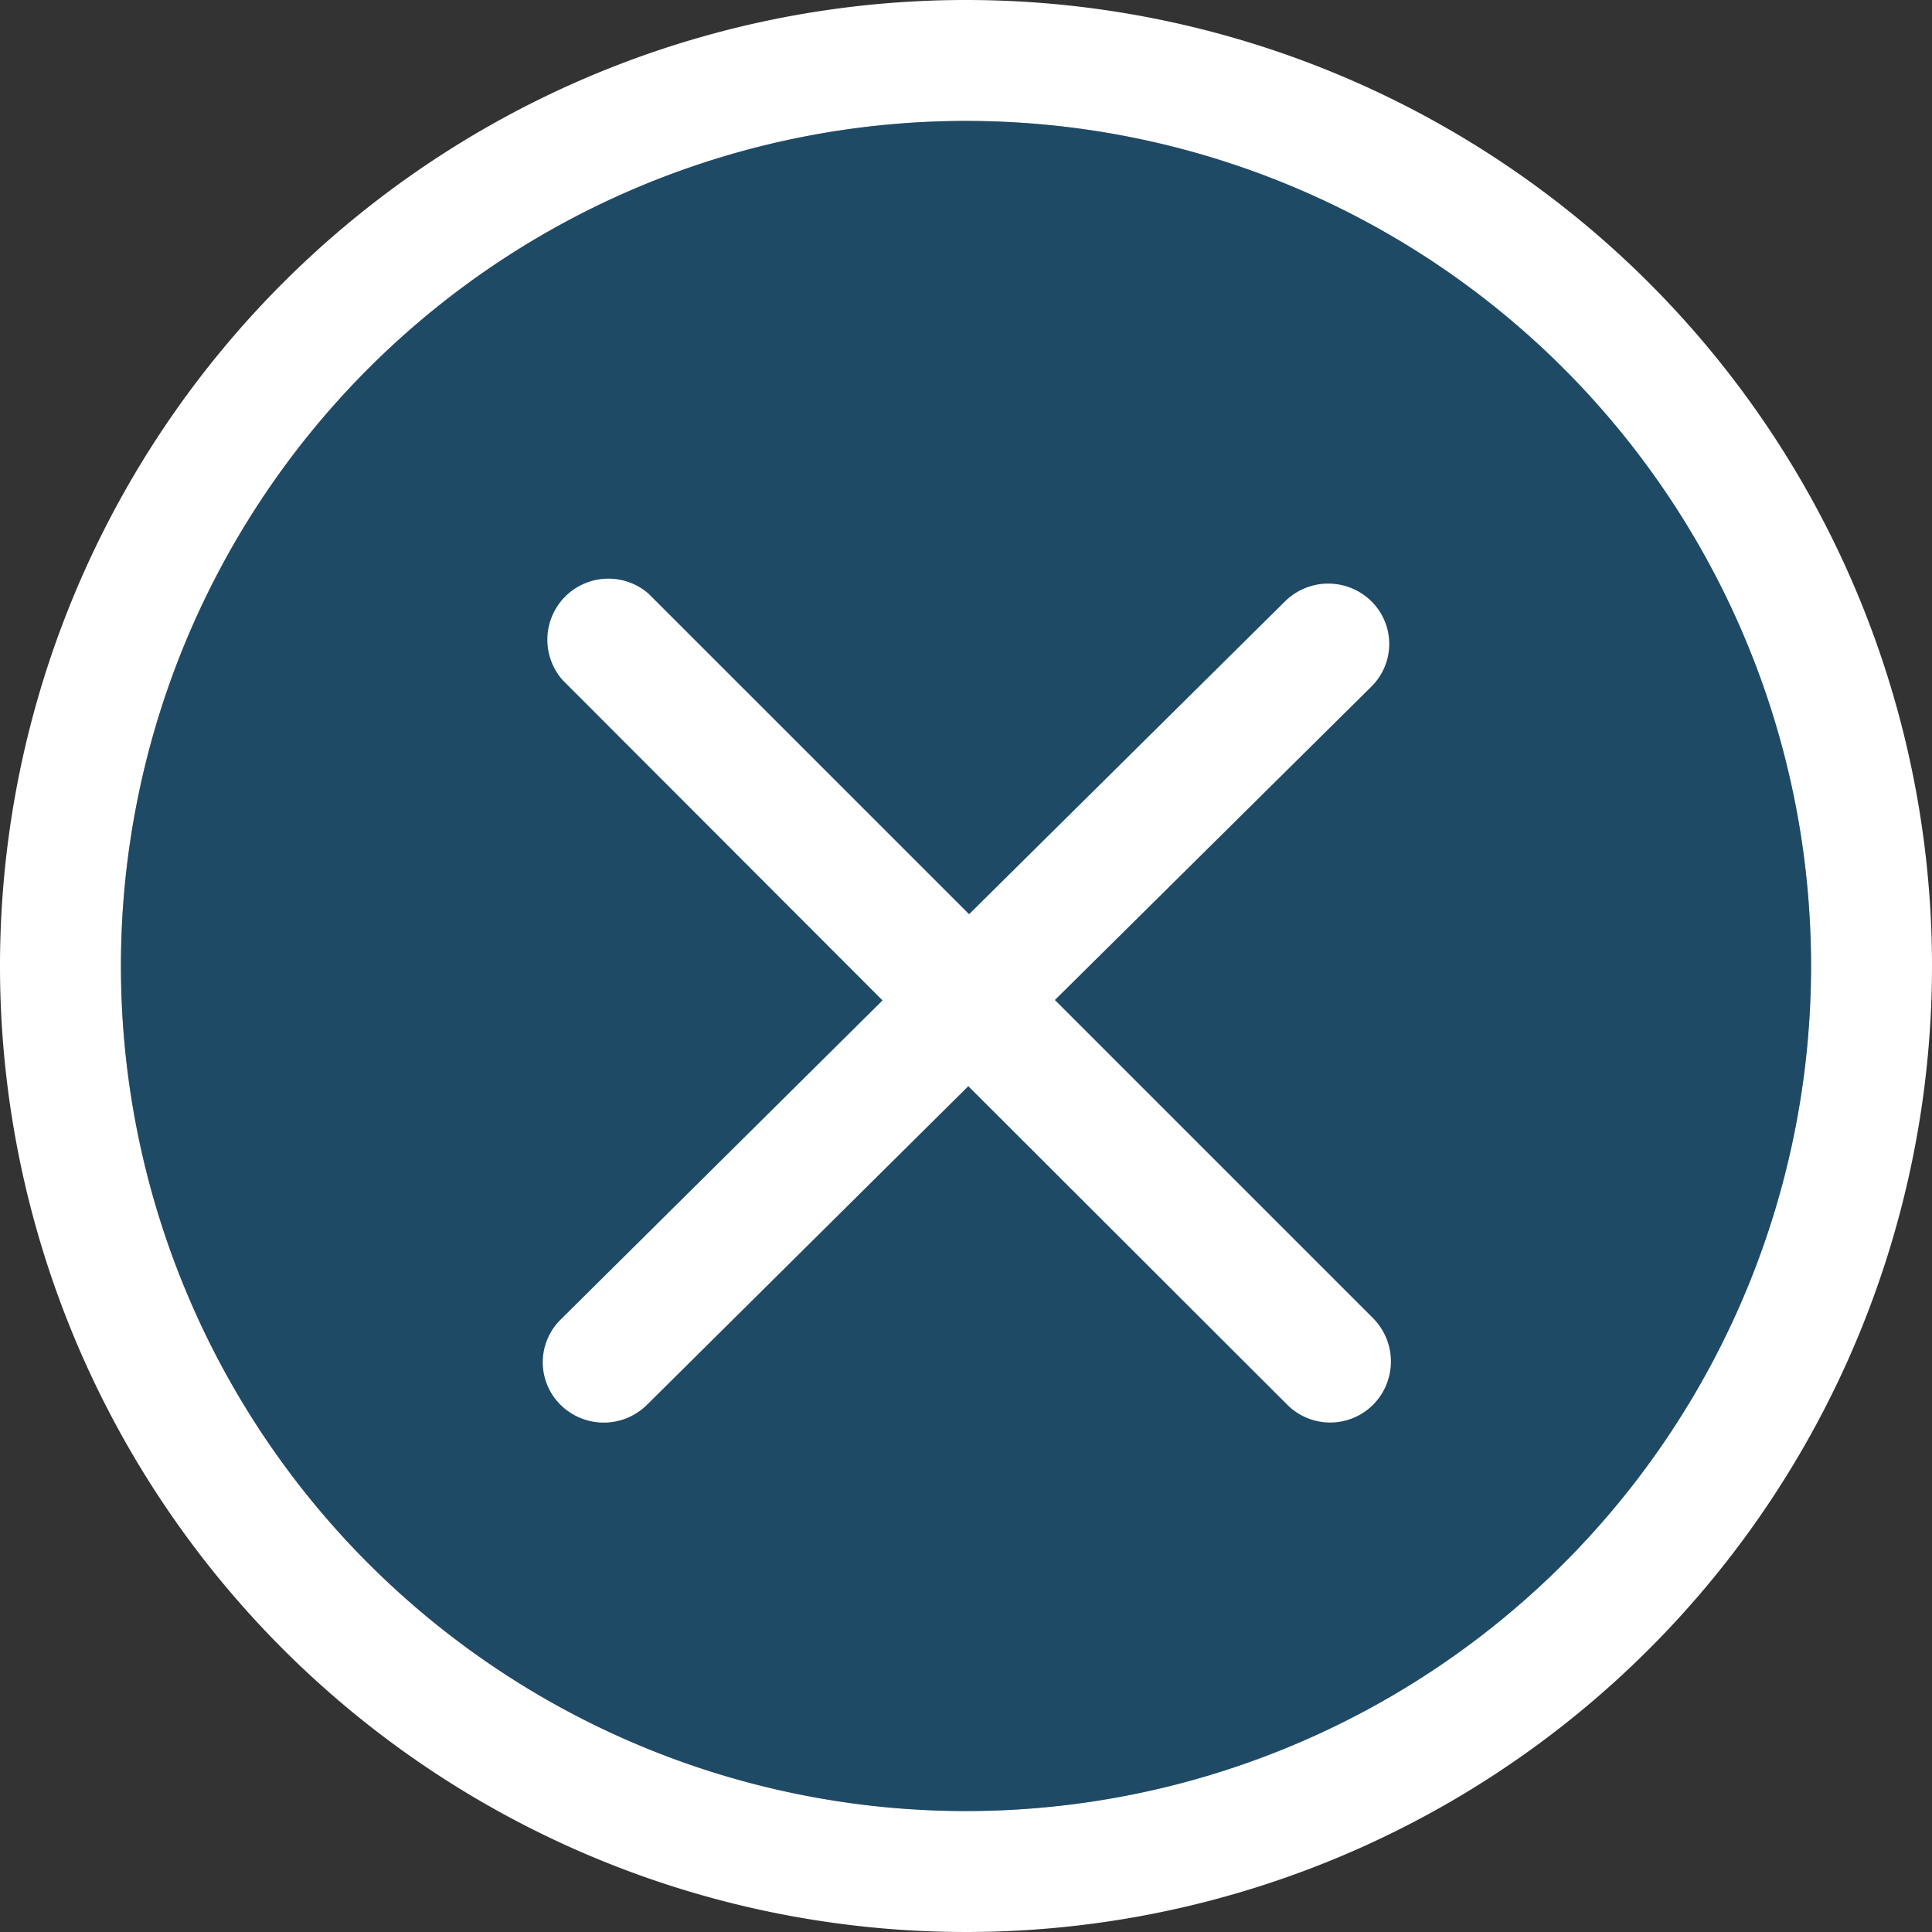
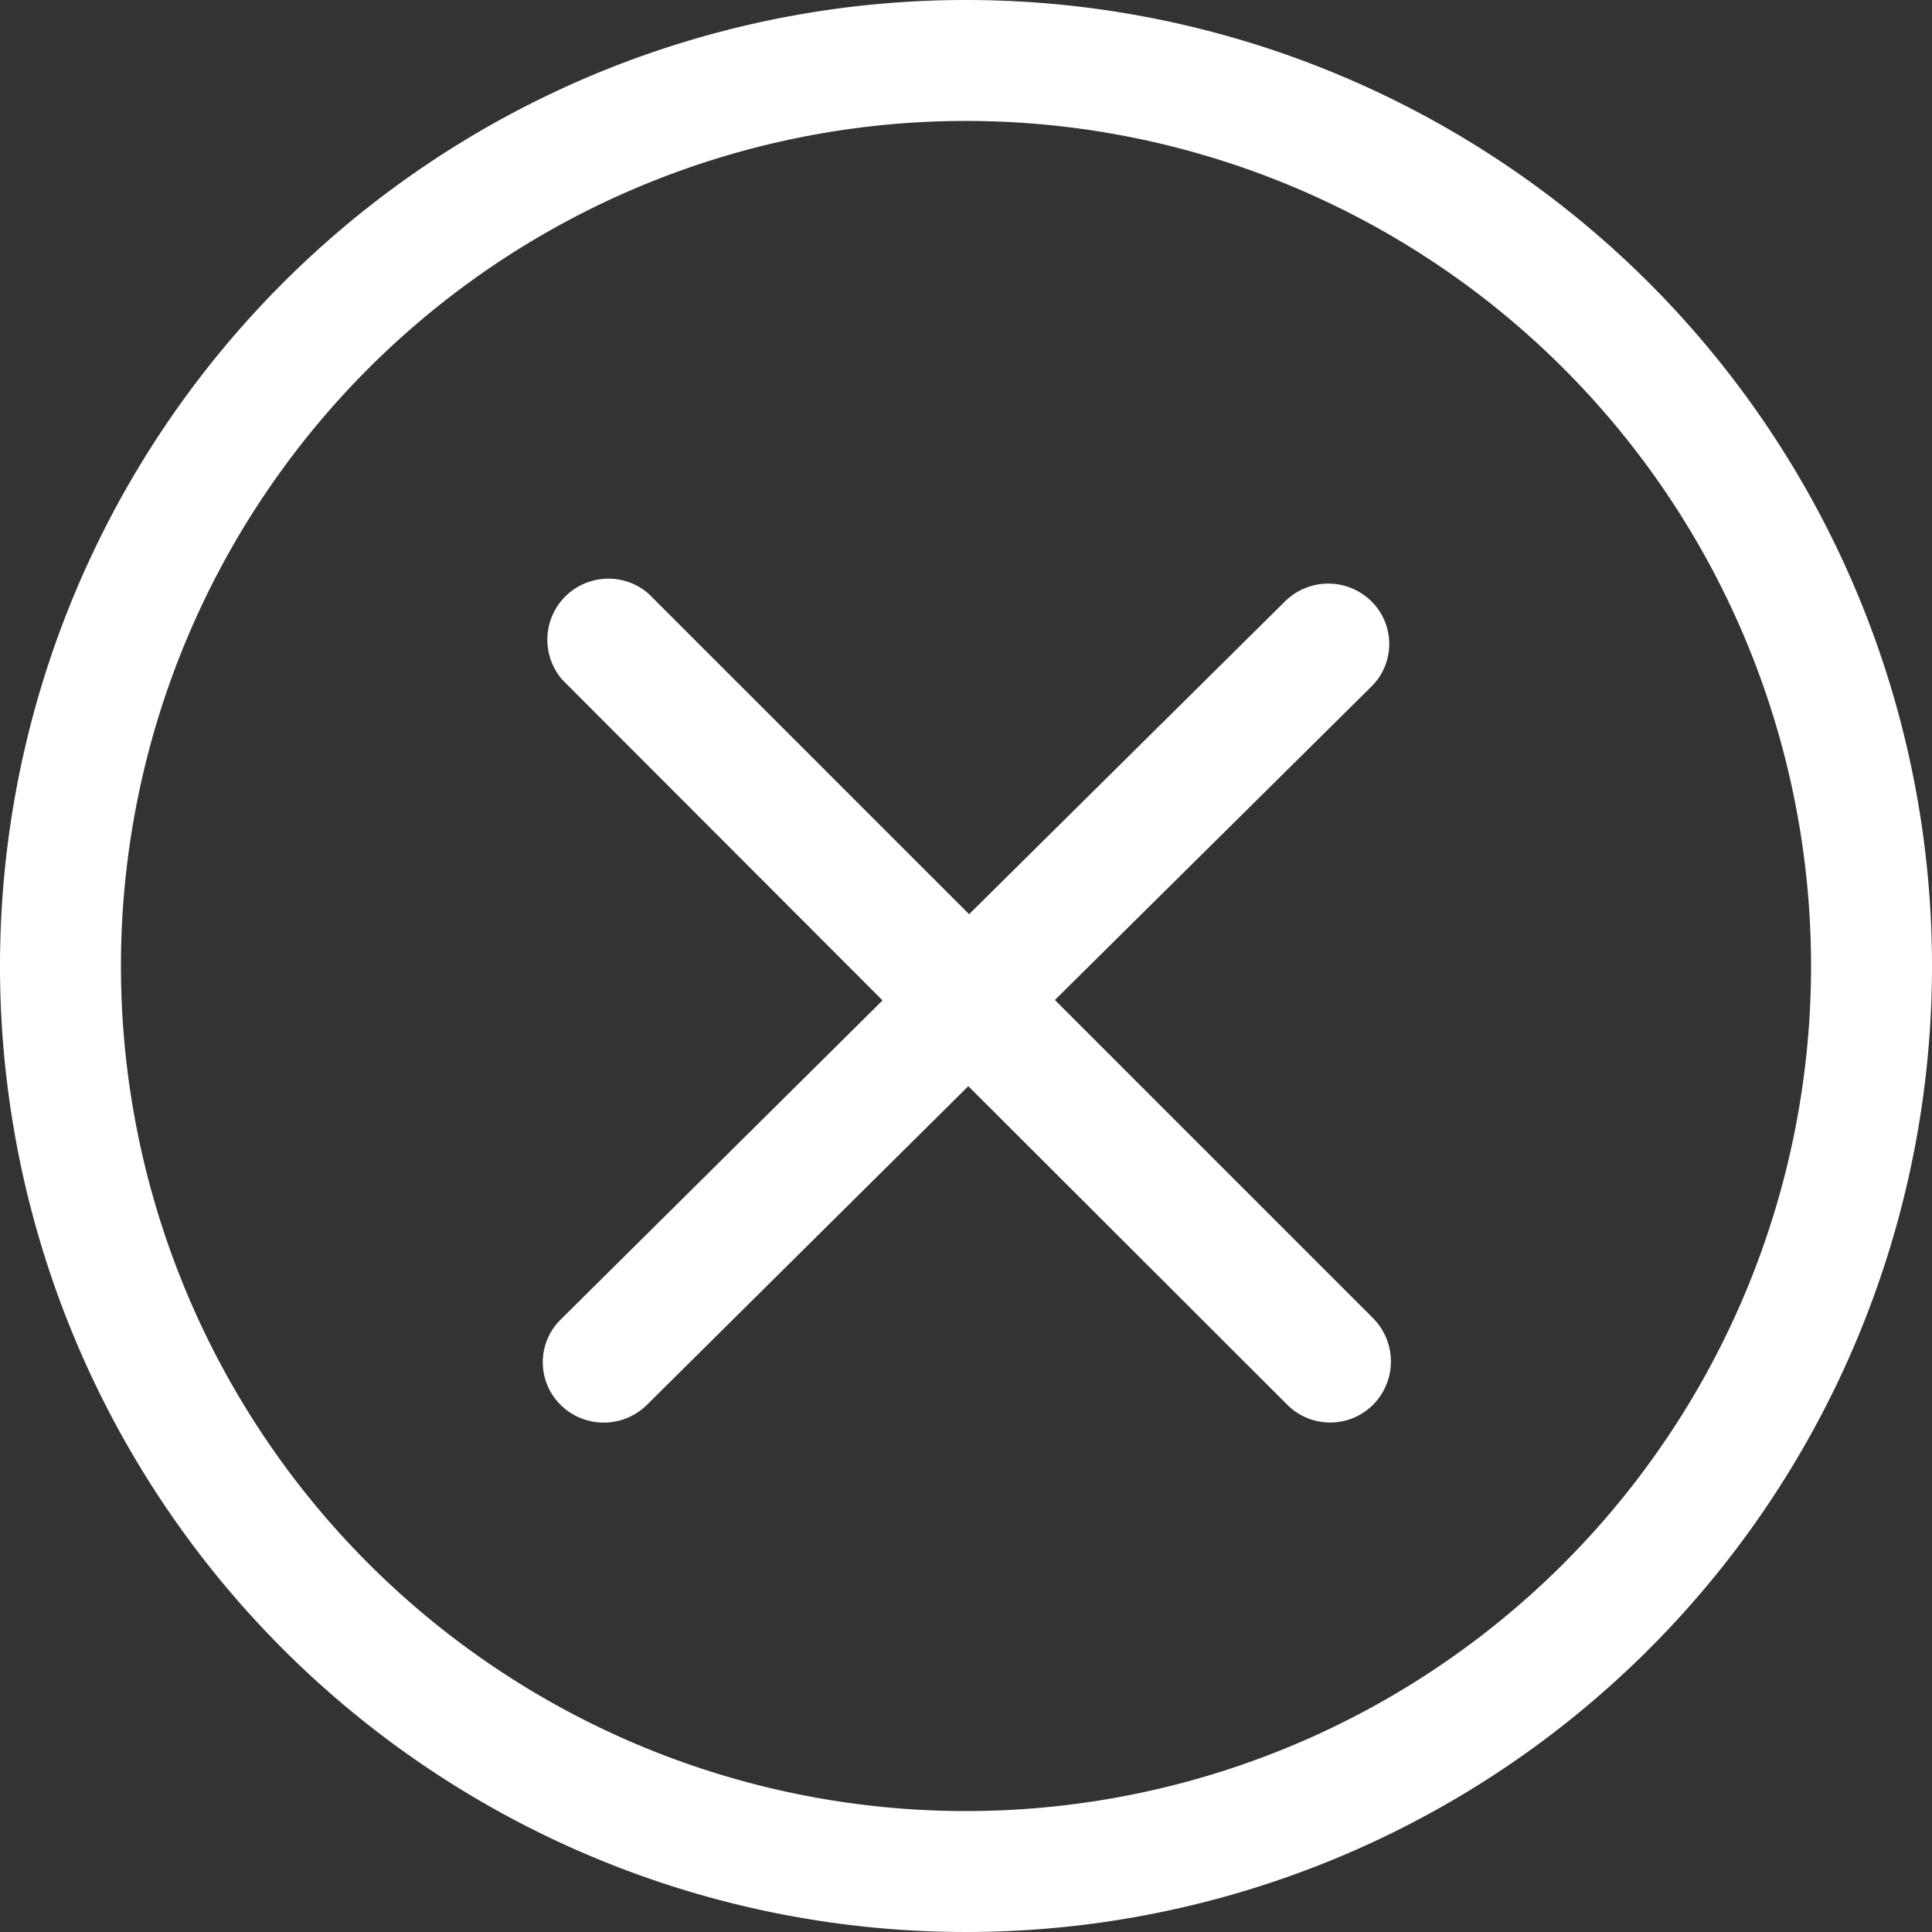
<svg xmlns="http://www.w3.org/2000/svg" viewBox="0 0 50 50">
  <rect x="0" y="0" width="50" height="50" fill="#333333" stroke="none" />
  <defs>
    <style>.cls-1{fill:#fff;}.cls-2{fill:#026db3;opacity:0.4;isolation:isolate;}</style>
  </defs>
  <title>icone-erreur</title>
  <g id="Calque_2" data-name="Calque 2">
    <g id="Calque_1-2" data-name="Calque 1">
      <path class="cls-1" d="M25,0A25,25,0,1,0,50,25,25,25,0,0,0,25,0Zm0,46.87A21.87,21.87,0,1,1,46.87,25h0A21.87,21.87,0,0,1,25,46.87Z" />
-       <circle class="cls-2" cx="25" cy="25" r="21.87" />
      <path class="cls-1" d="M35.54,34.12,27.3,25.88l8.19-8.11a1.55,1.55,0,0,0,0-2.21,1.59,1.59,0,0,0-2.23,0l-8.18,8.1-8.29-8.29a1.58,1.58,0,0,0-2.23,2.23l8.28,8.29-8.33,8.26a1.55,1.55,0,0,0,0,2.21,1.59,1.59,0,0,0,2.23,0l8.32-8.25,8.25,8.24a1.57,1.57,0,0,0,2.23,0A1.59,1.59,0,0,0,35.54,34.12Z" />
    </g>
  </g>
</svg>